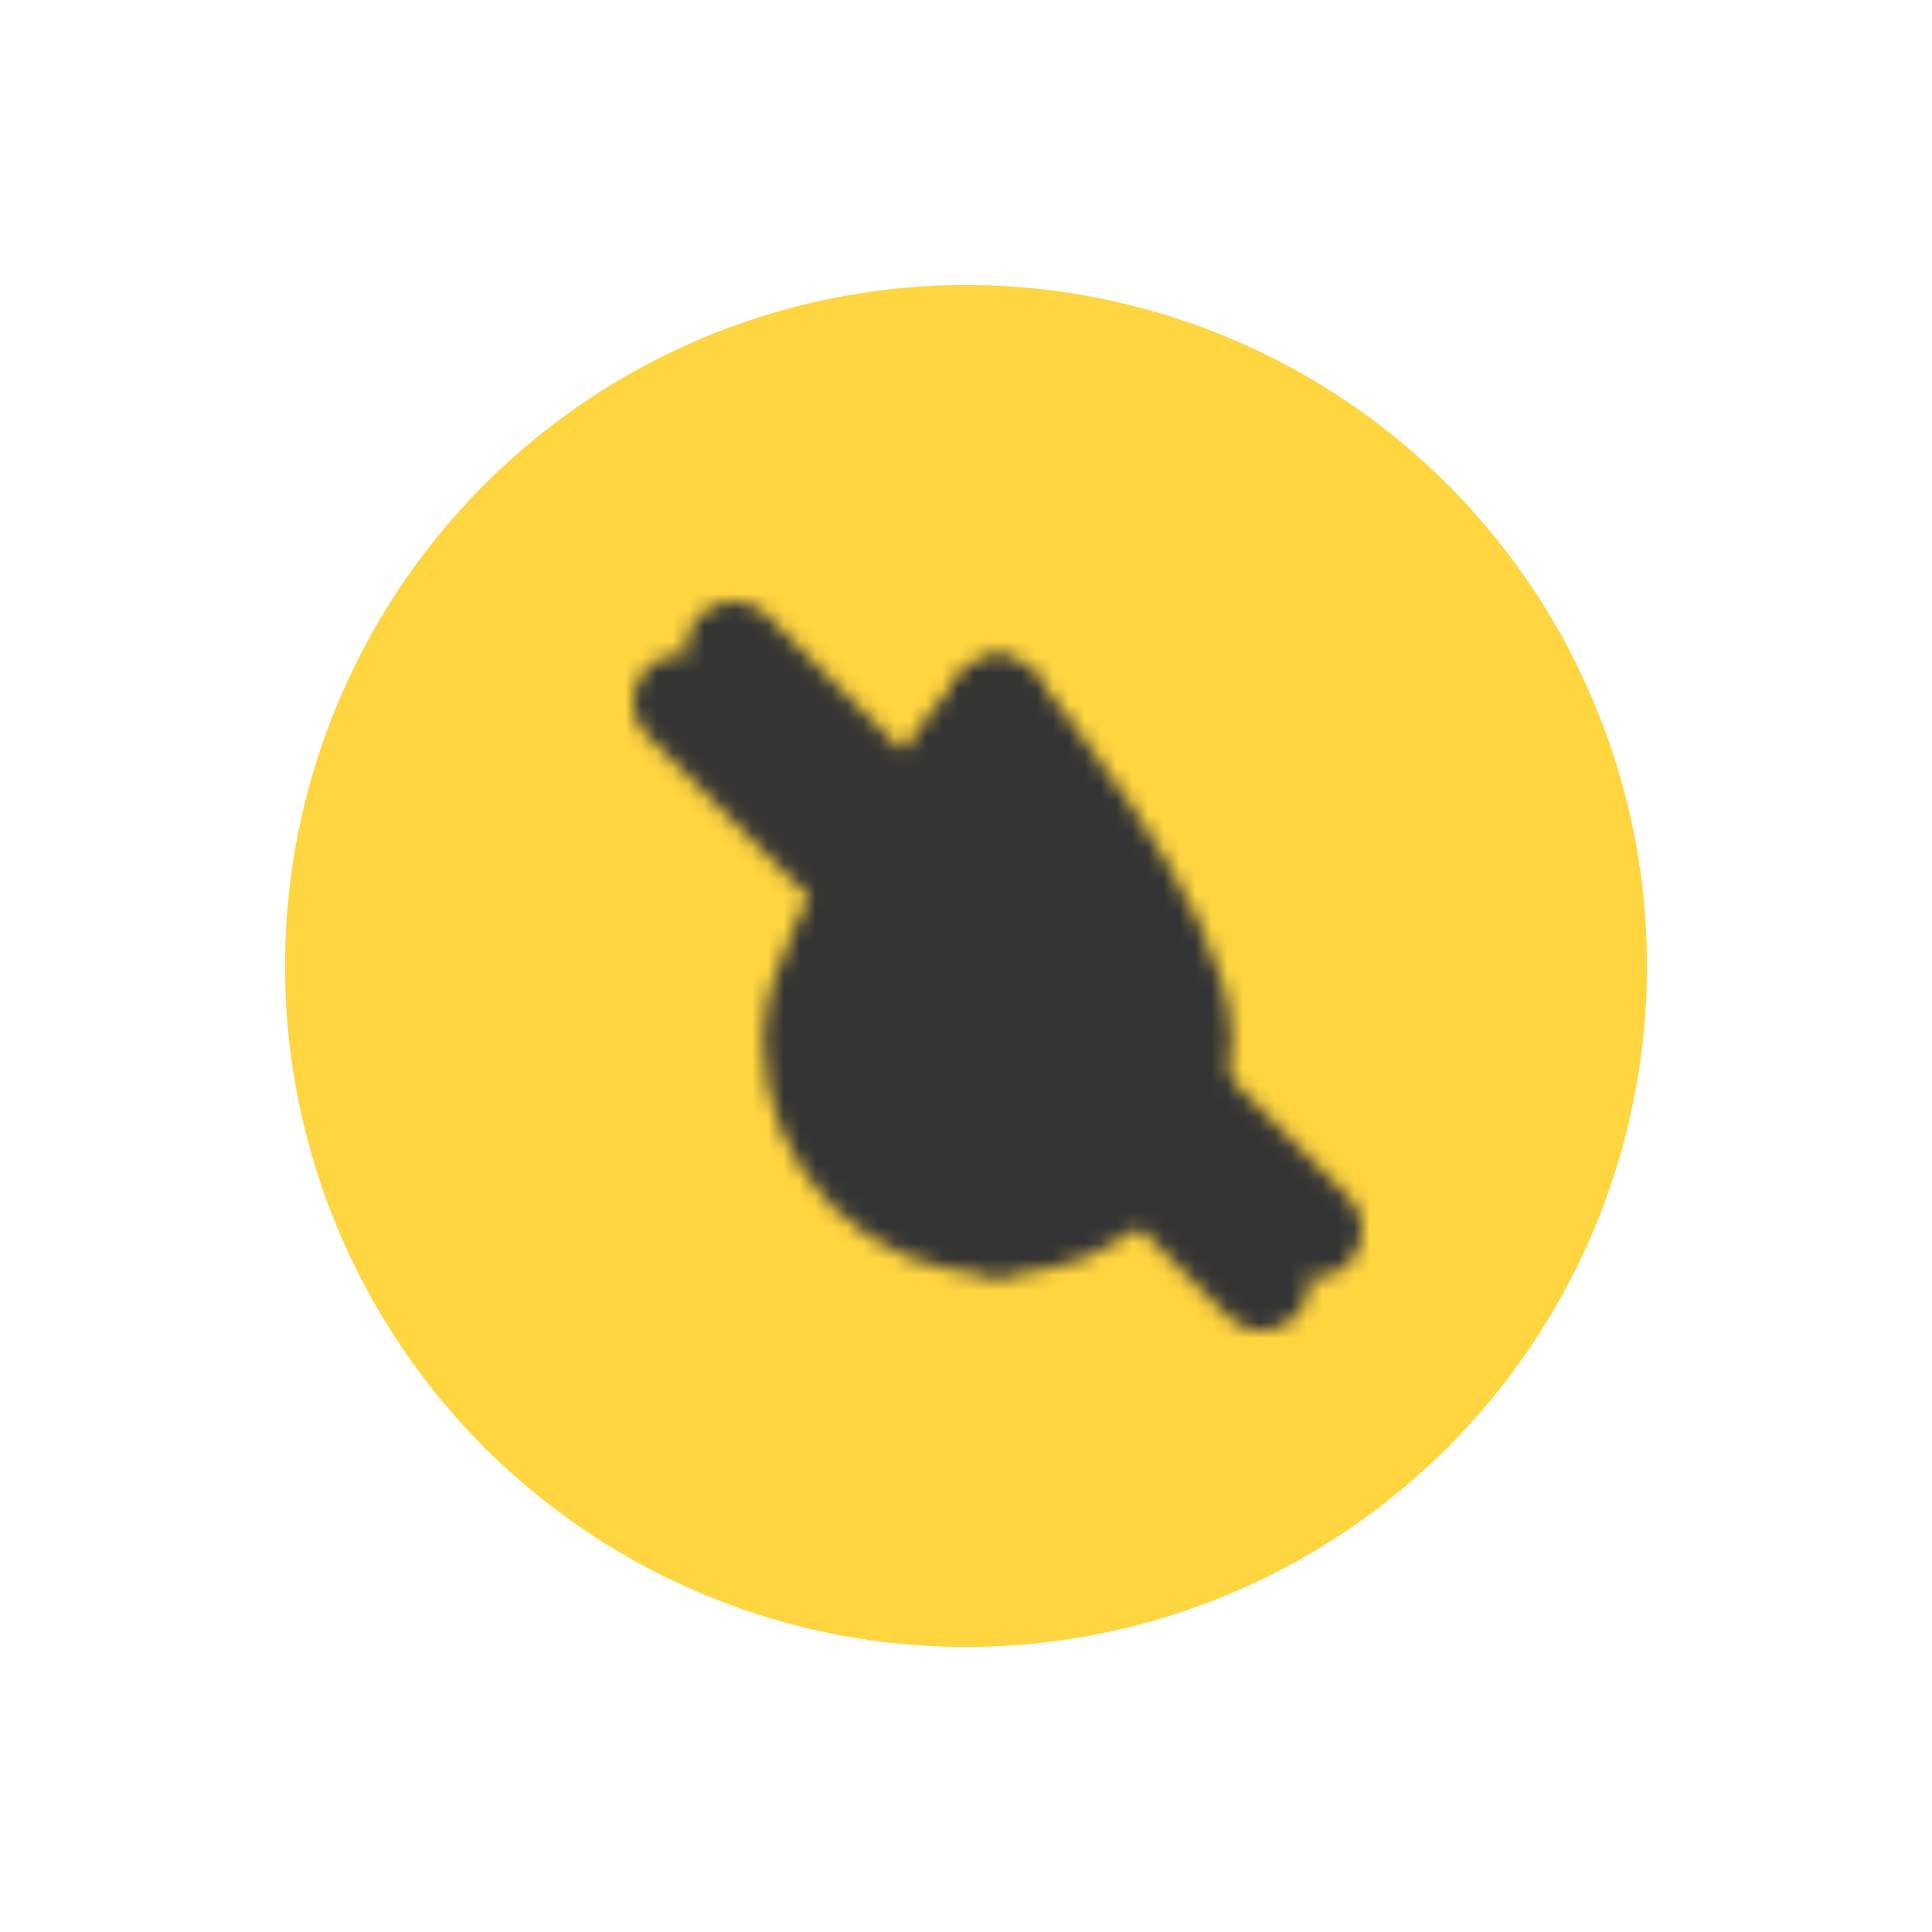
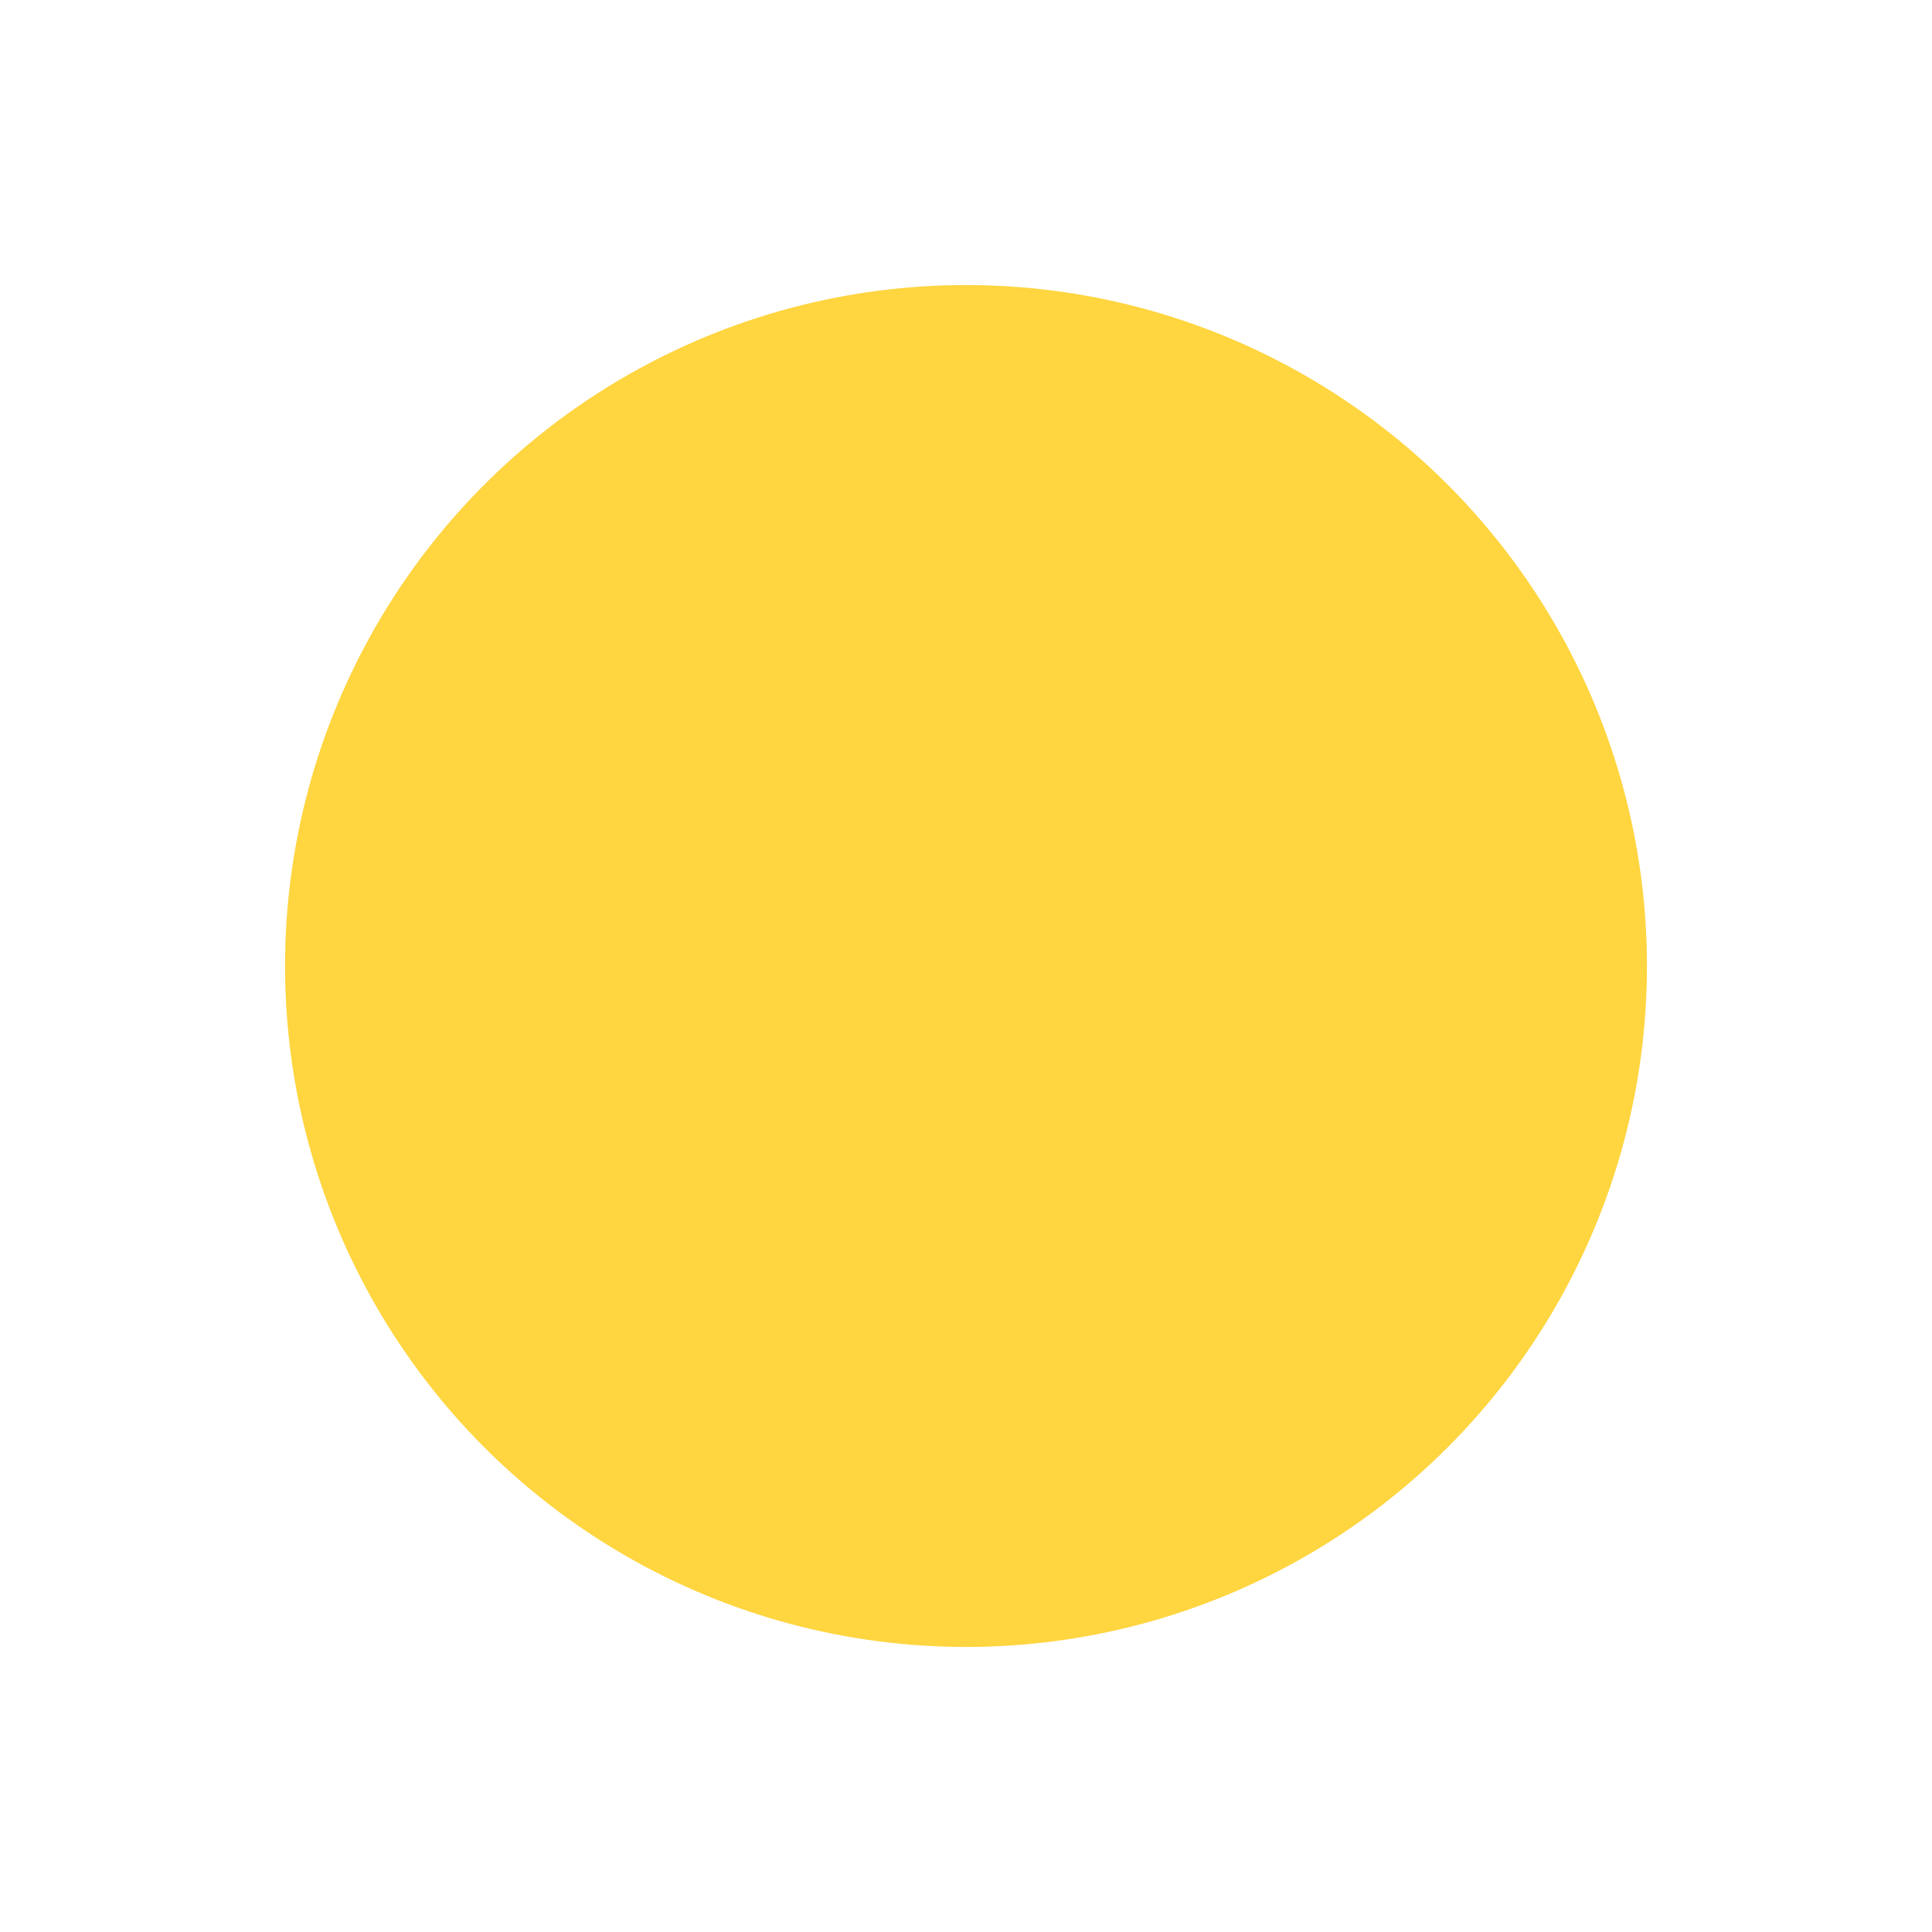
<svg xmlns="http://www.w3.org/2000/svg" width="122" height="122" viewBox="0 0 122 122" fill="none">
  <g filter="url(#filter0_d_78_278)">
    <circle cx="61" cy="61" r="43" fill="#FFD540" />
  </g>
  <mask id="mask0_78_278" style="mask-type:luminance" maskUnits="userSpaceOnUse" x="40" y="38" width="46" height="47">
-     <path d="M63.004 44.501C63.004 44.501 74.79 58.644 74.79 65.715C74.79 72.221 69.51 77.501 63.004 77.501" stroke="white" stroke-width="6" stroke-linecap="round" stroke-linejoin="round" />
-     <path d="M63.001 44.501C63.001 44.501 51.215 58.644 51.215 65.715C51.215 72.221 56.495 77.501 63.001 77.501" stroke="white" stroke-width="6" stroke-linecap="round" stroke-linejoin="round" />
-     <path d="M63.001 44.501C63.001 44.501 74.786 58.644 74.786 65.715C74.786 72.221 69.506 77.501 63.001 77.501C56.495 77.501 51.215 72.221 51.215 65.715C51.215 58.644 63.001 44.501 63.001 44.501Z" fill="white" />
-     <path d="M46.33 41L82.999 77.669" stroke="black" stroke-width="6" stroke-linecap="round" stroke-linejoin="round" />
-     <path d="M43 44.333L79.669 81.002" stroke="white" stroke-width="6" stroke-linecap="round" stroke-linejoin="round" />
-   </mask>
+     </mask>
  <g mask="url(#mask0_78_278)">
    <path d="M91.287 32.715H34.715V89.287H91.287V32.715Z" fill="#343434" />
  </g>
  <defs>
    <filter id="filter0_d_78_278" x="0" y="0" width="122" height="122" filterUnits="userSpaceOnUse" color-interpolation-filters="sRGB">
      <feFlood flood-opacity="0" result="BackgroundImageFix" />
      <feColorMatrix in="SourceAlpha" type="matrix" values="0 0 0 0 0 0 0 0 0 0 0 0 0 0 0 0 0 0 127 0" result="hardAlpha" />
      <feOffset />
      <feGaussianBlur stdDeviation="9" />
      <feComposite in2="hardAlpha" operator="out" />
      <feColorMatrix type="matrix" values="0 0 0 0 0 0 0 0 0 0 0 0 0 0 0 0 0 0 0.09 0" />
      <feBlend mode="normal" in2="BackgroundImageFix" result="effect1_dropShadow_78_278" />
      <feBlend mode="normal" in="SourceGraphic" in2="effect1_dropShadow_78_278" result="shape" />
    </filter>
  </defs>
</svg>